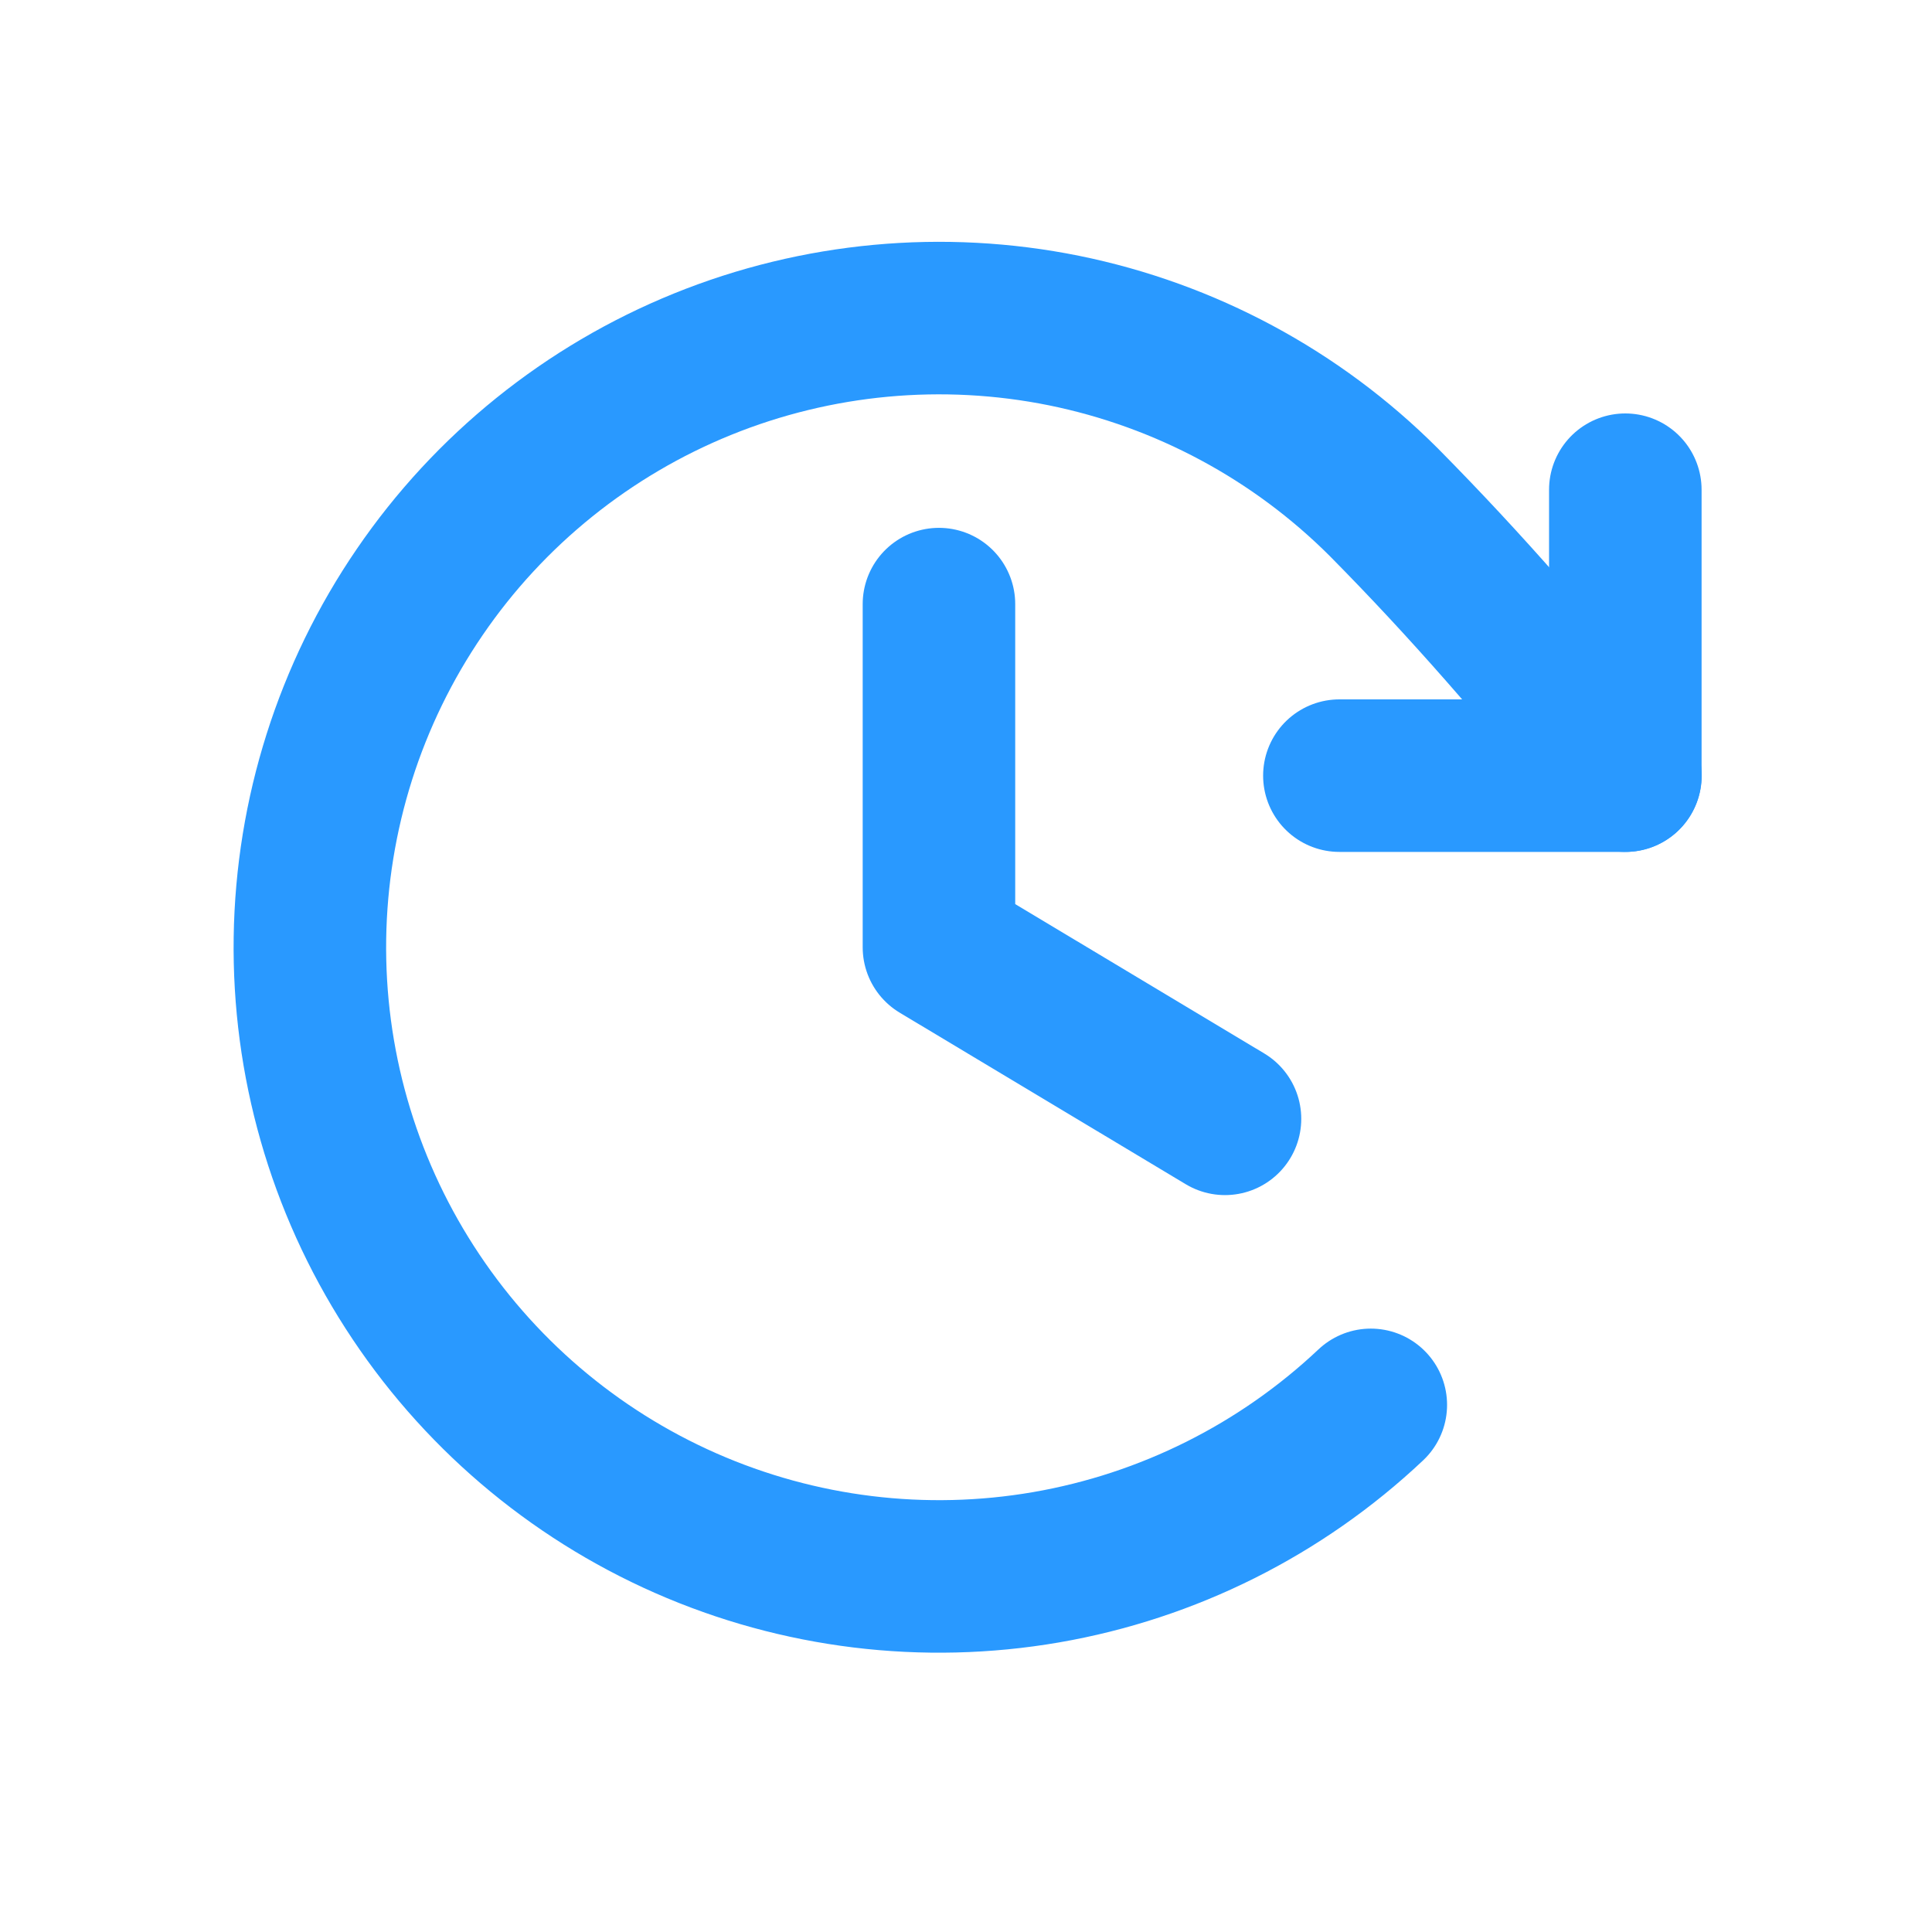
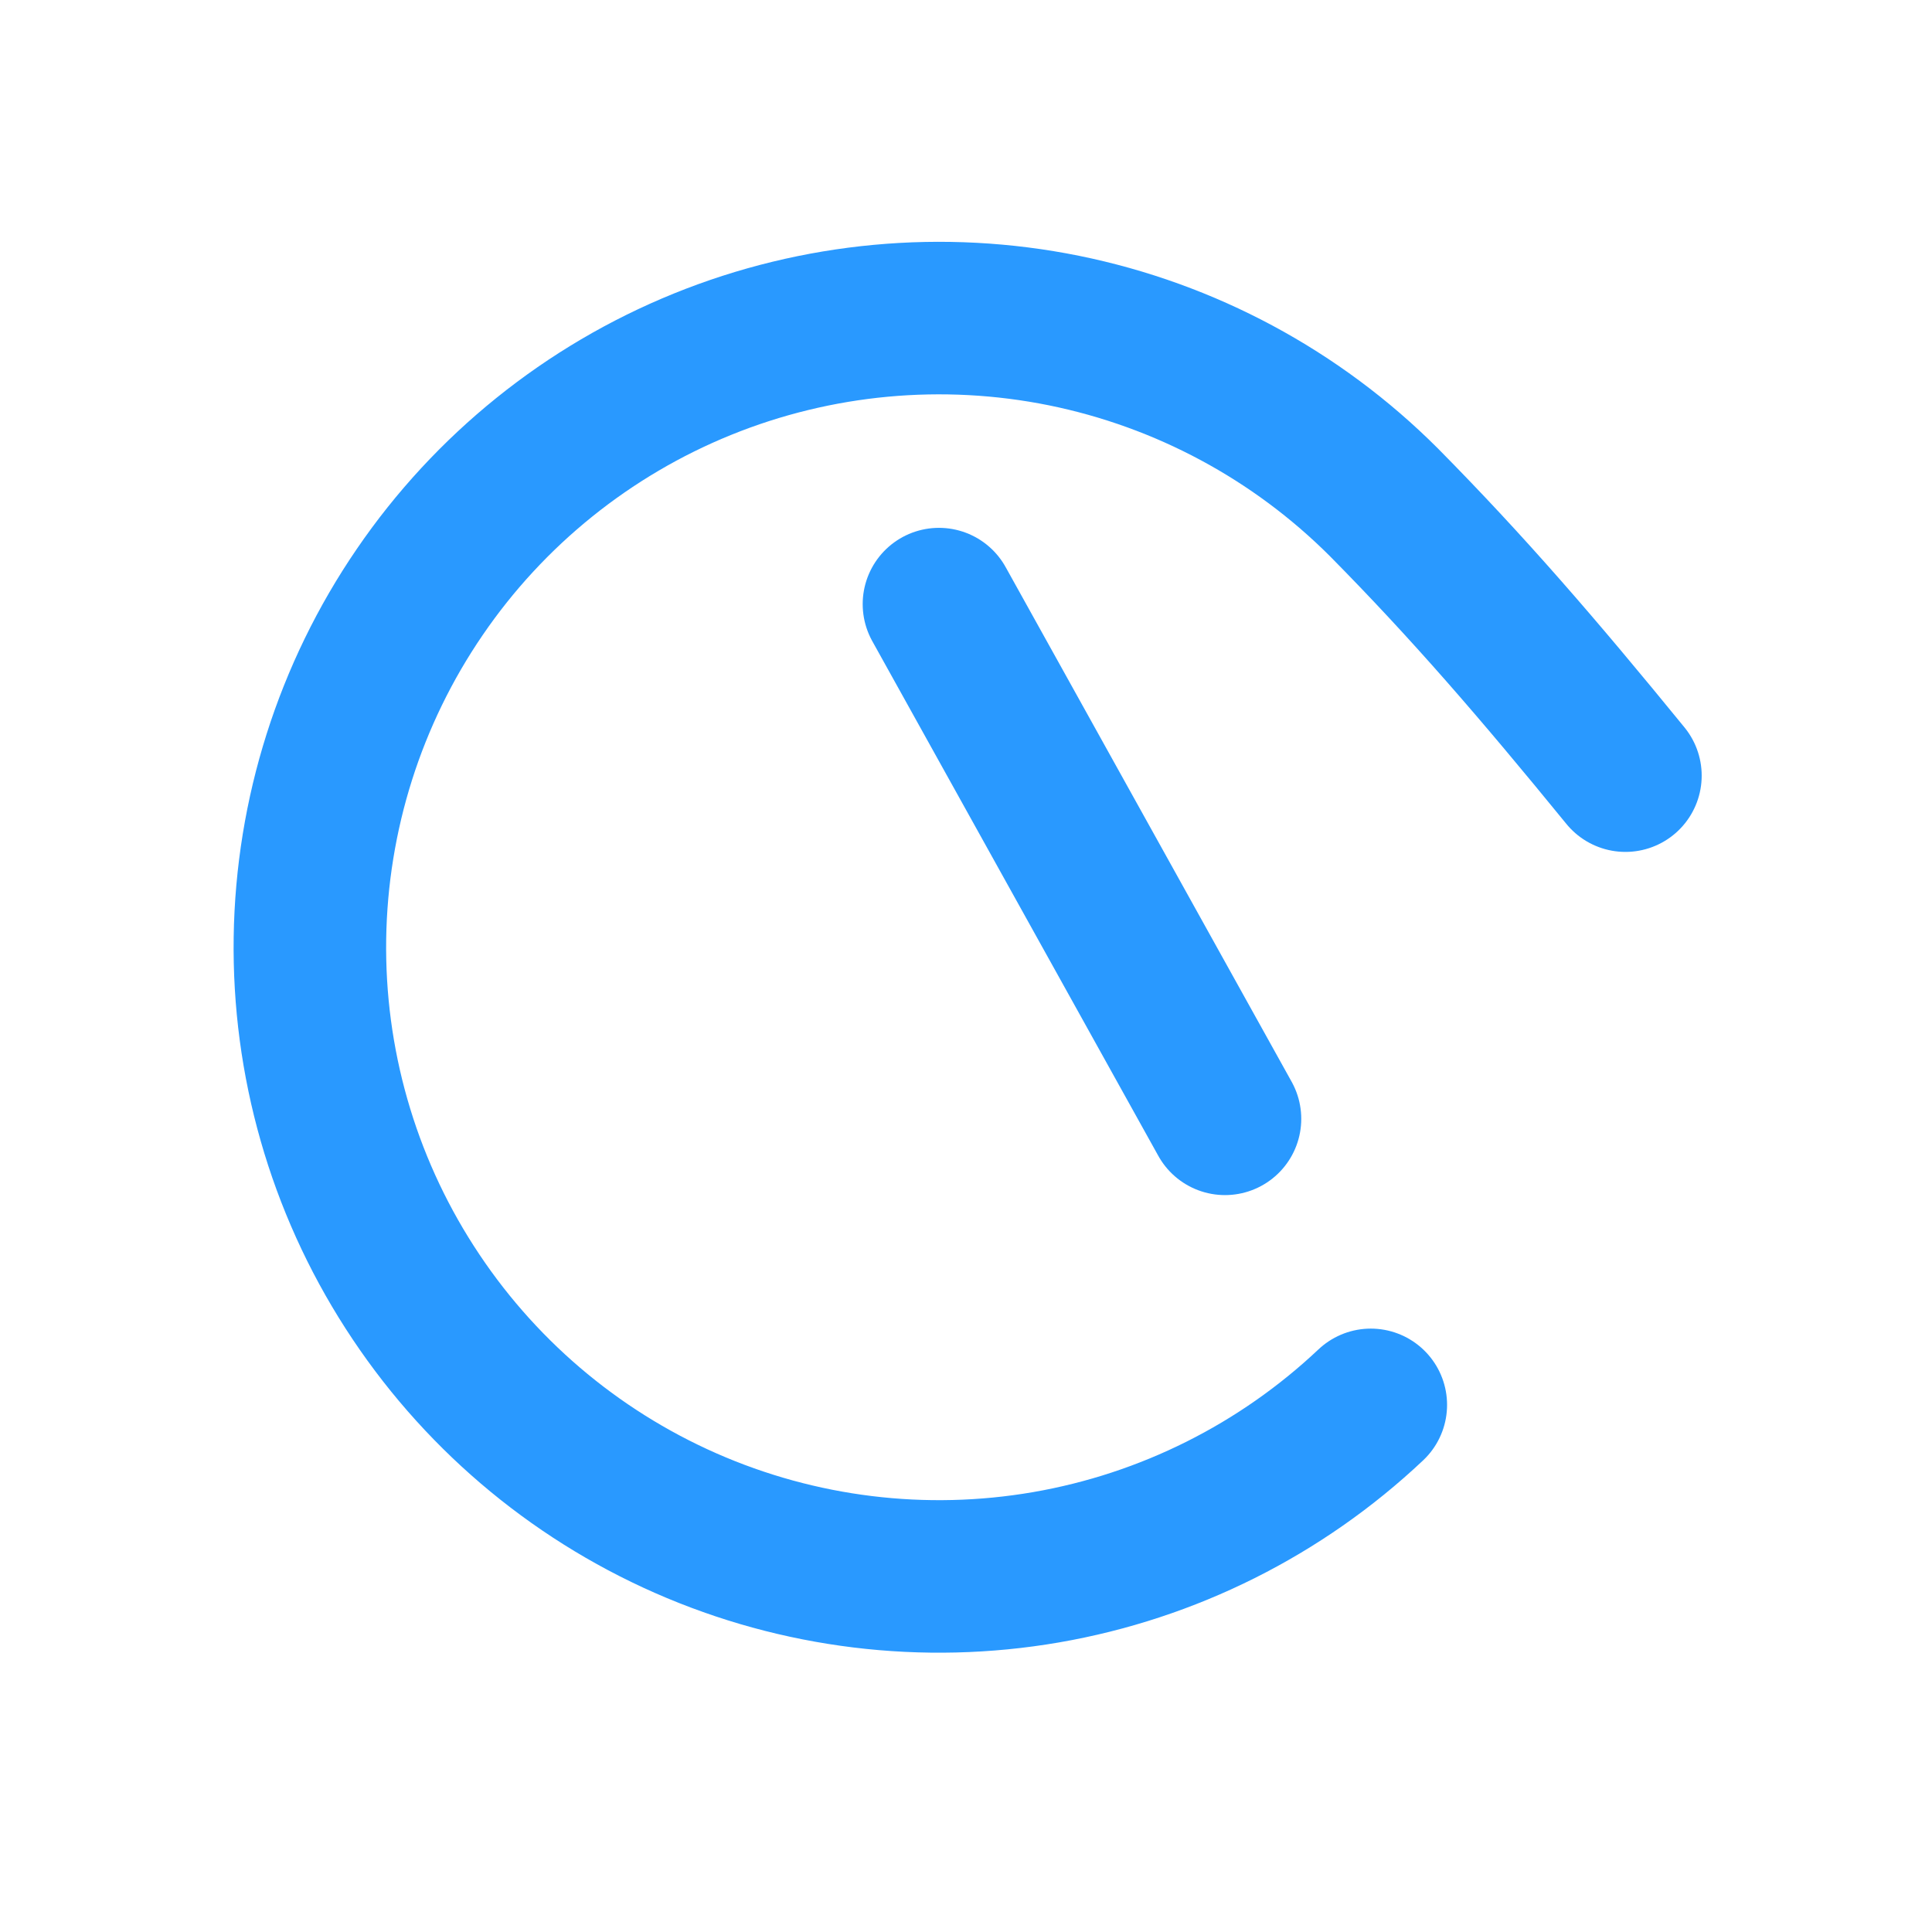
<svg xmlns="http://www.w3.org/2000/svg" width="19" height="19" viewBox="0 0 19 19" fill="none">
  <g clip-path="url(#clip0_6406_55)">
-     <path d="M9.234 5.941V9.316L12.047 11.003" stroke="#2999FF" stroke-width="1.5" stroke-linecap="round" stroke-linejoin="round" />
-     <path d="M13.172 7.628H15.984V4.816" stroke="#2999FF" stroke-width="1.5" stroke-linecap="round" stroke-linejoin="round" />
+     <path d="M9.234 5.941L12.047 11.003" stroke="#2999FF" stroke-width="1.5" stroke-linecap="round" stroke-linejoin="round" />
    <path d="M13.481 13.816C12.597 14.65 11.486 15.206 10.288 15.413C9.089 15.62 7.856 15.469 6.743 14.979C5.63 14.489 4.686 13.682 4.029 12.659C3.371 11.636 3.03 10.442 3.048 9.226C3.066 8.01 3.441 6.826 4.128 5.822C4.814 4.818 5.782 4.039 6.908 3.582C8.035 3.125 9.272 3.01 10.464 3.251C11.656 3.493 12.75 4.08 13.61 4.94C14.438 5.778 15.121 6.569 15.985 7.628" stroke="#2999FF" stroke-width="1.5" stroke-linecap="round" stroke-linejoin="round" />
  </g>
  <defs>
    <clipPath id="clip0_6406_55">
      <rect width="18" height="18" fill="white" transform="translate(0.234 0.316)" />
    </clipPath>
  </defs>
</svg>